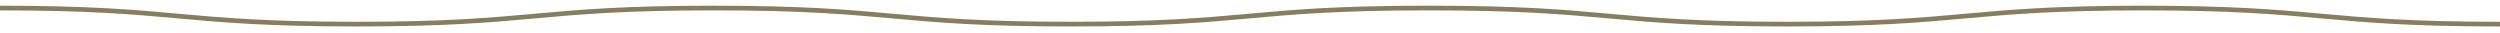
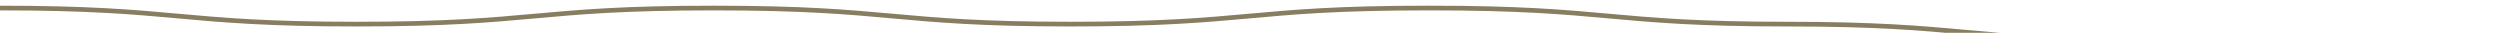
<svg xmlns="http://www.w3.org/2000/svg" version="1.1" id="Ebene_1" x="0px" y="0px" viewBox="0 0 373.1 4.9" style="enable-background:new 0 0 373.1 4.9;" xml:space="preserve">
  <style type="text/css">
	.st0{fill:none;stroke:#877D60;stroke-width:0.7;stroke-miterlimit:10;}
</style>
  <g>
-     <path class="st0" d="M0,1.2c26.6,0,26.6,2.4,53.2,2.4s26.6-2.4,53.2-2.4h0.2c26.6,0,26.6,2.4,53.2,2.4s26.6-2.4,53.2-2.4h0.5   c26.6,0,26.6,2.4,53.2,2.4s26.6-2.4,53.2-2.4s26.6,2.4,53.2,2.4" />
+     <path class="st0" d="M0,1.2c26.6,0,26.6,2.4,53.2,2.4s26.6-2.4,53.2-2.4h0.2c26.6,0,26.6,2.4,53.2,2.4s26.6-2.4,53.2-2.4h0.5   c26.6,0,26.6,2.4,53.2,2.4s26.6,2.4,53.2,2.4" />
  </g>
</svg>